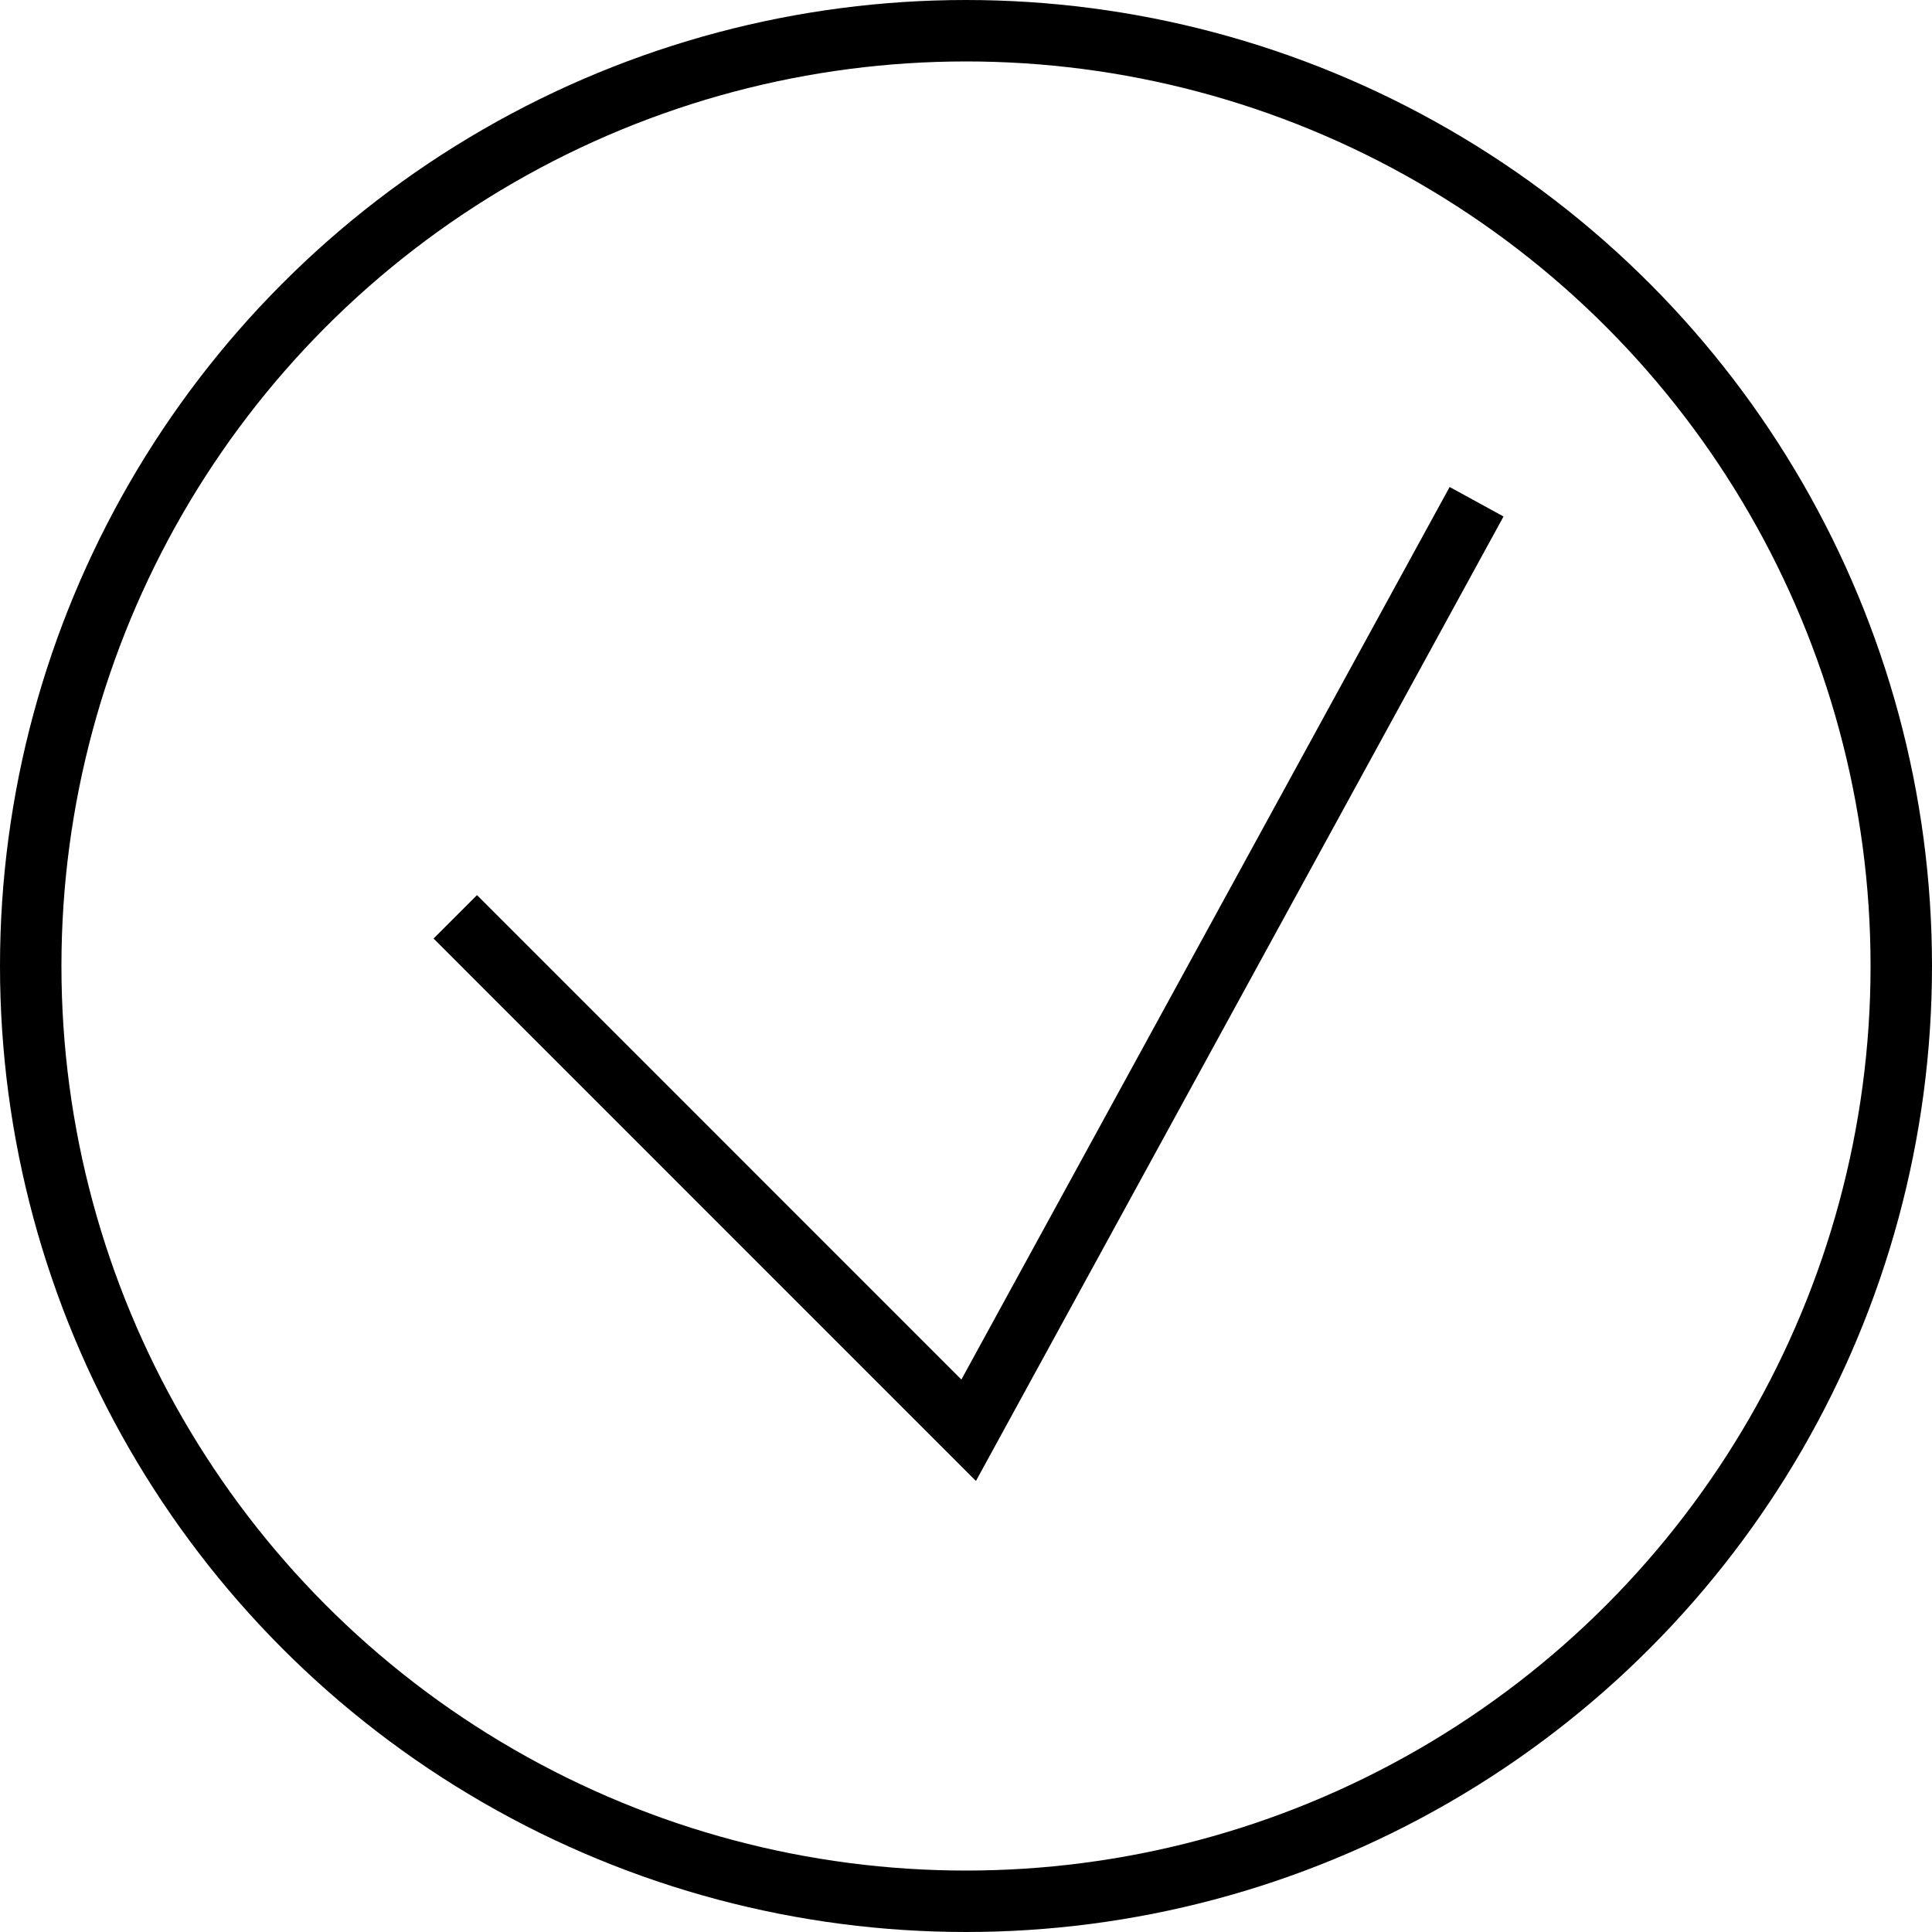
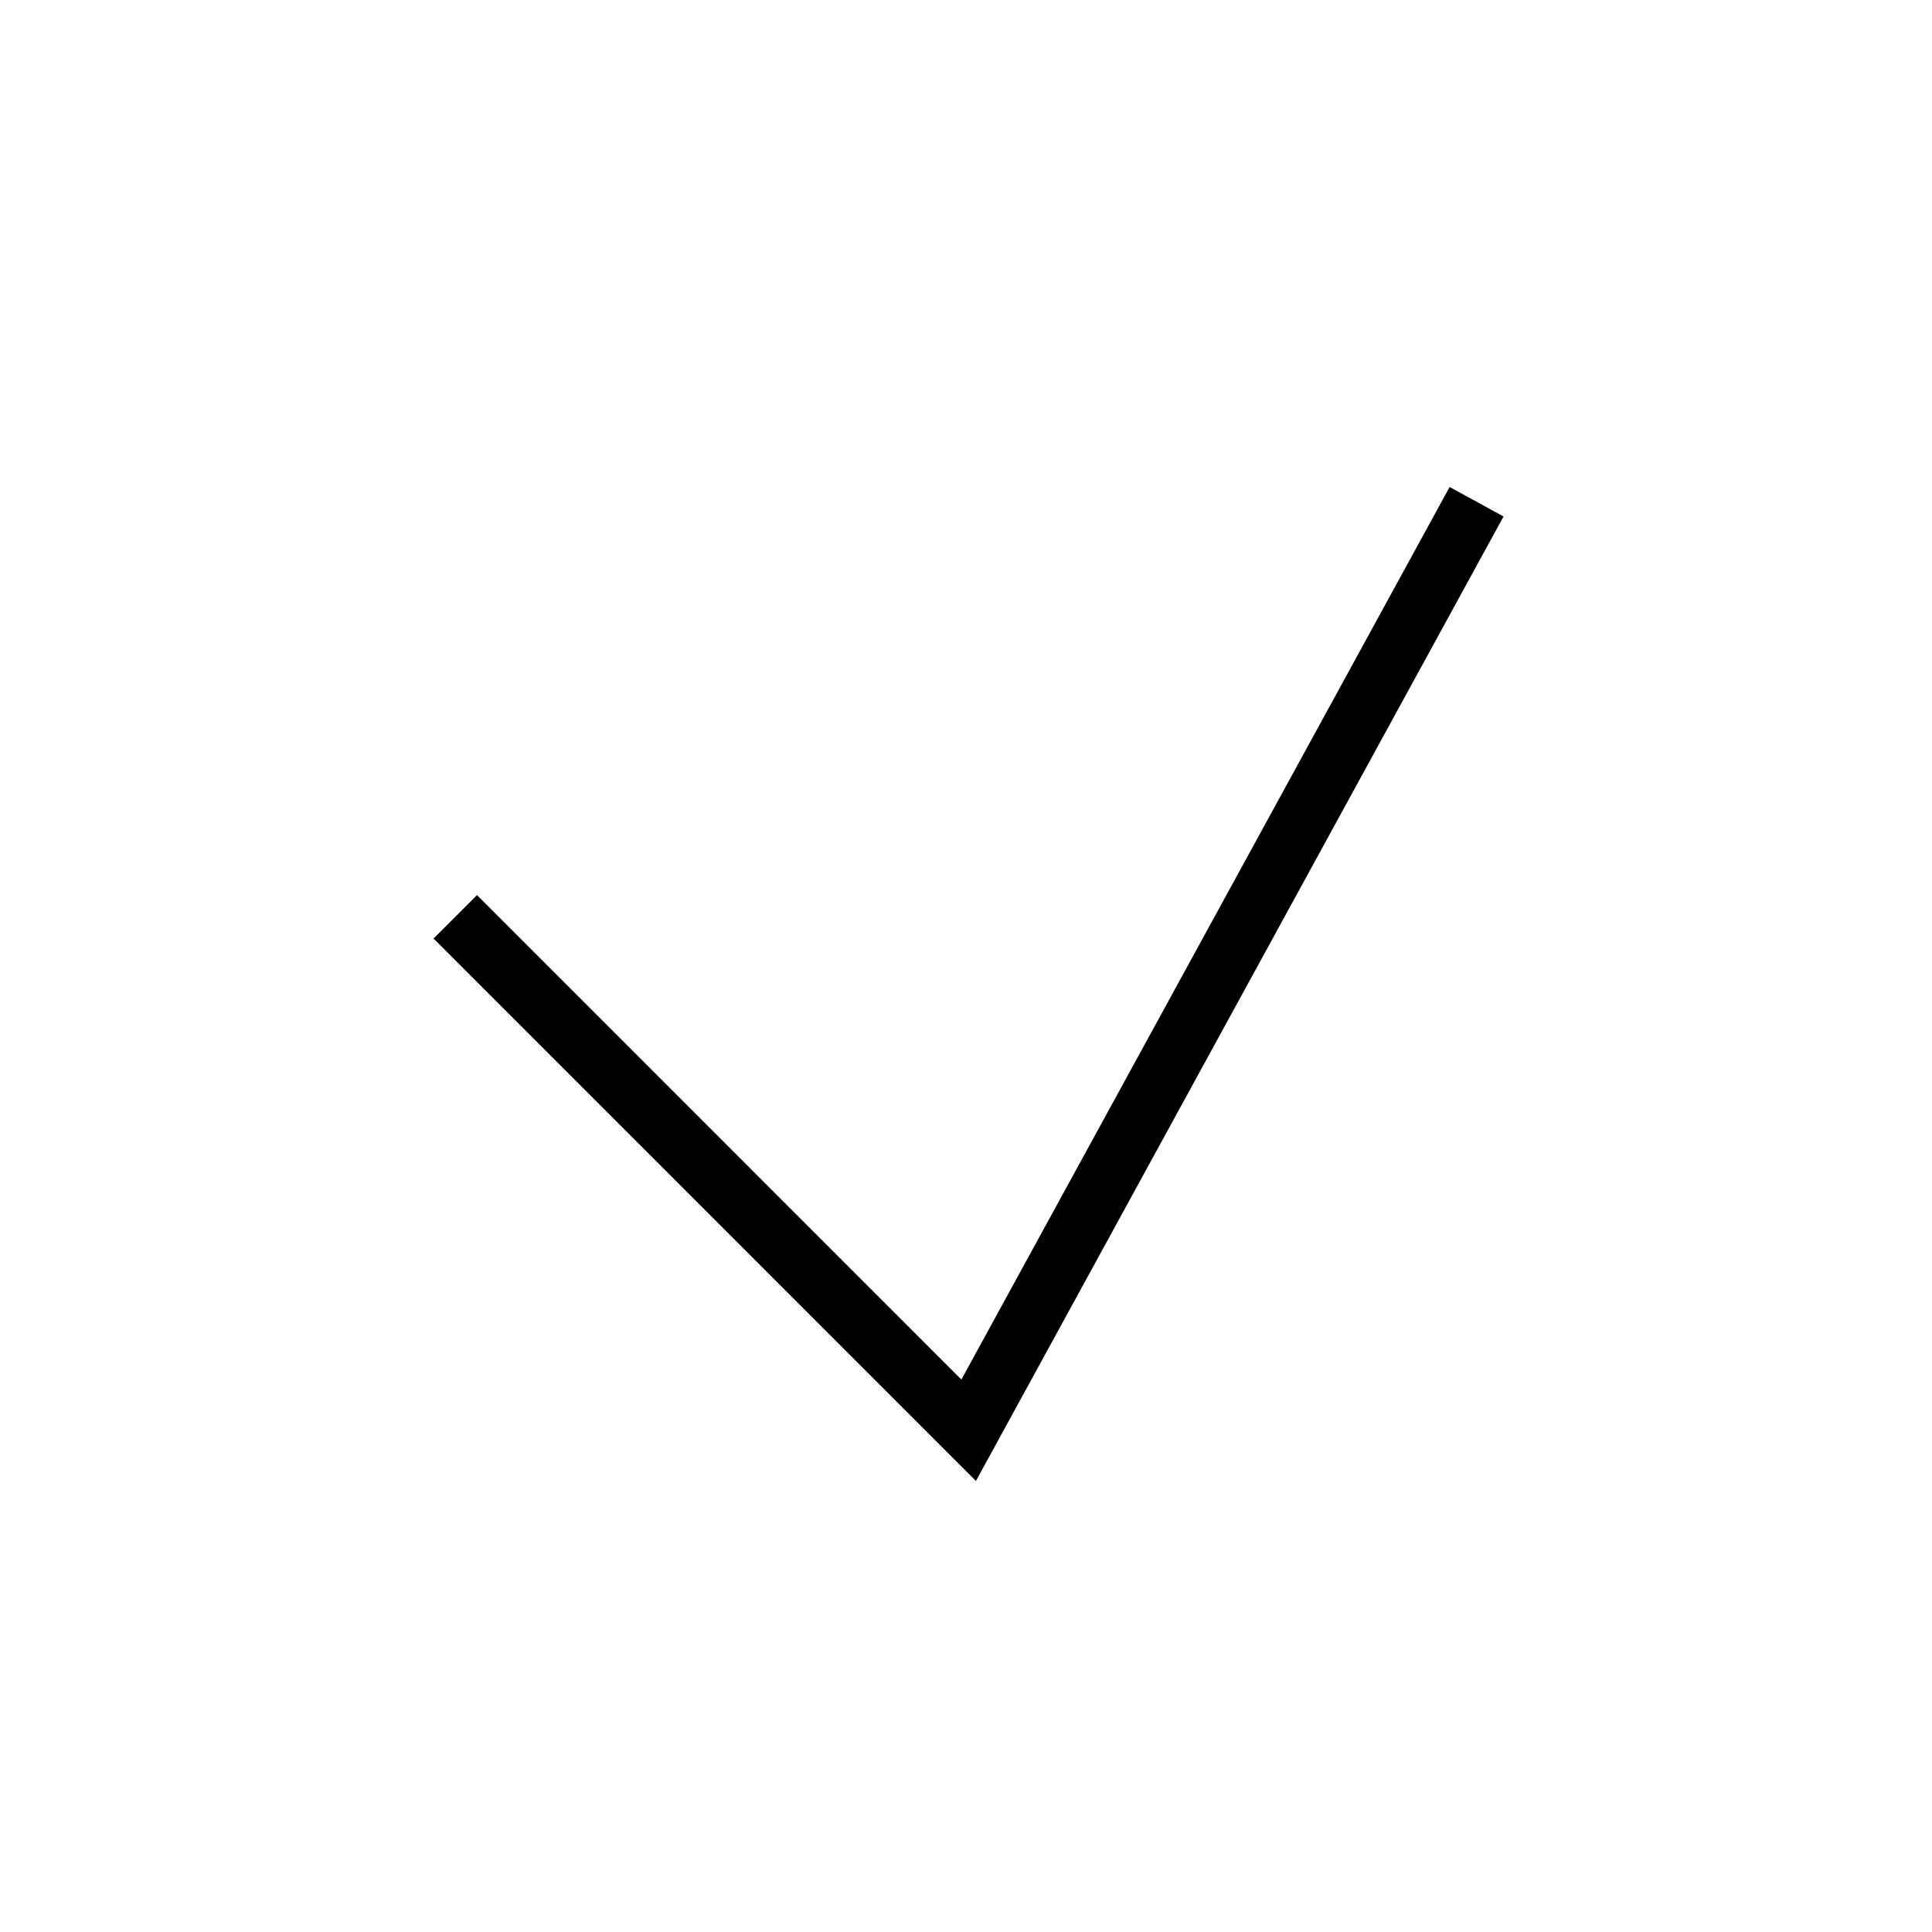
<svg xmlns="http://www.w3.org/2000/svg" width="40" height="40" viewBox="0 0 40 40" fill="none">
-   <circle cx="20" cy="20" r="19.364" stroke="black" stroke-width="1.272" />
  <path d="M9.426 18.982L20.055 29.612L30.571 10.388" stroke="black" stroke-width="1.272" />
</svg>